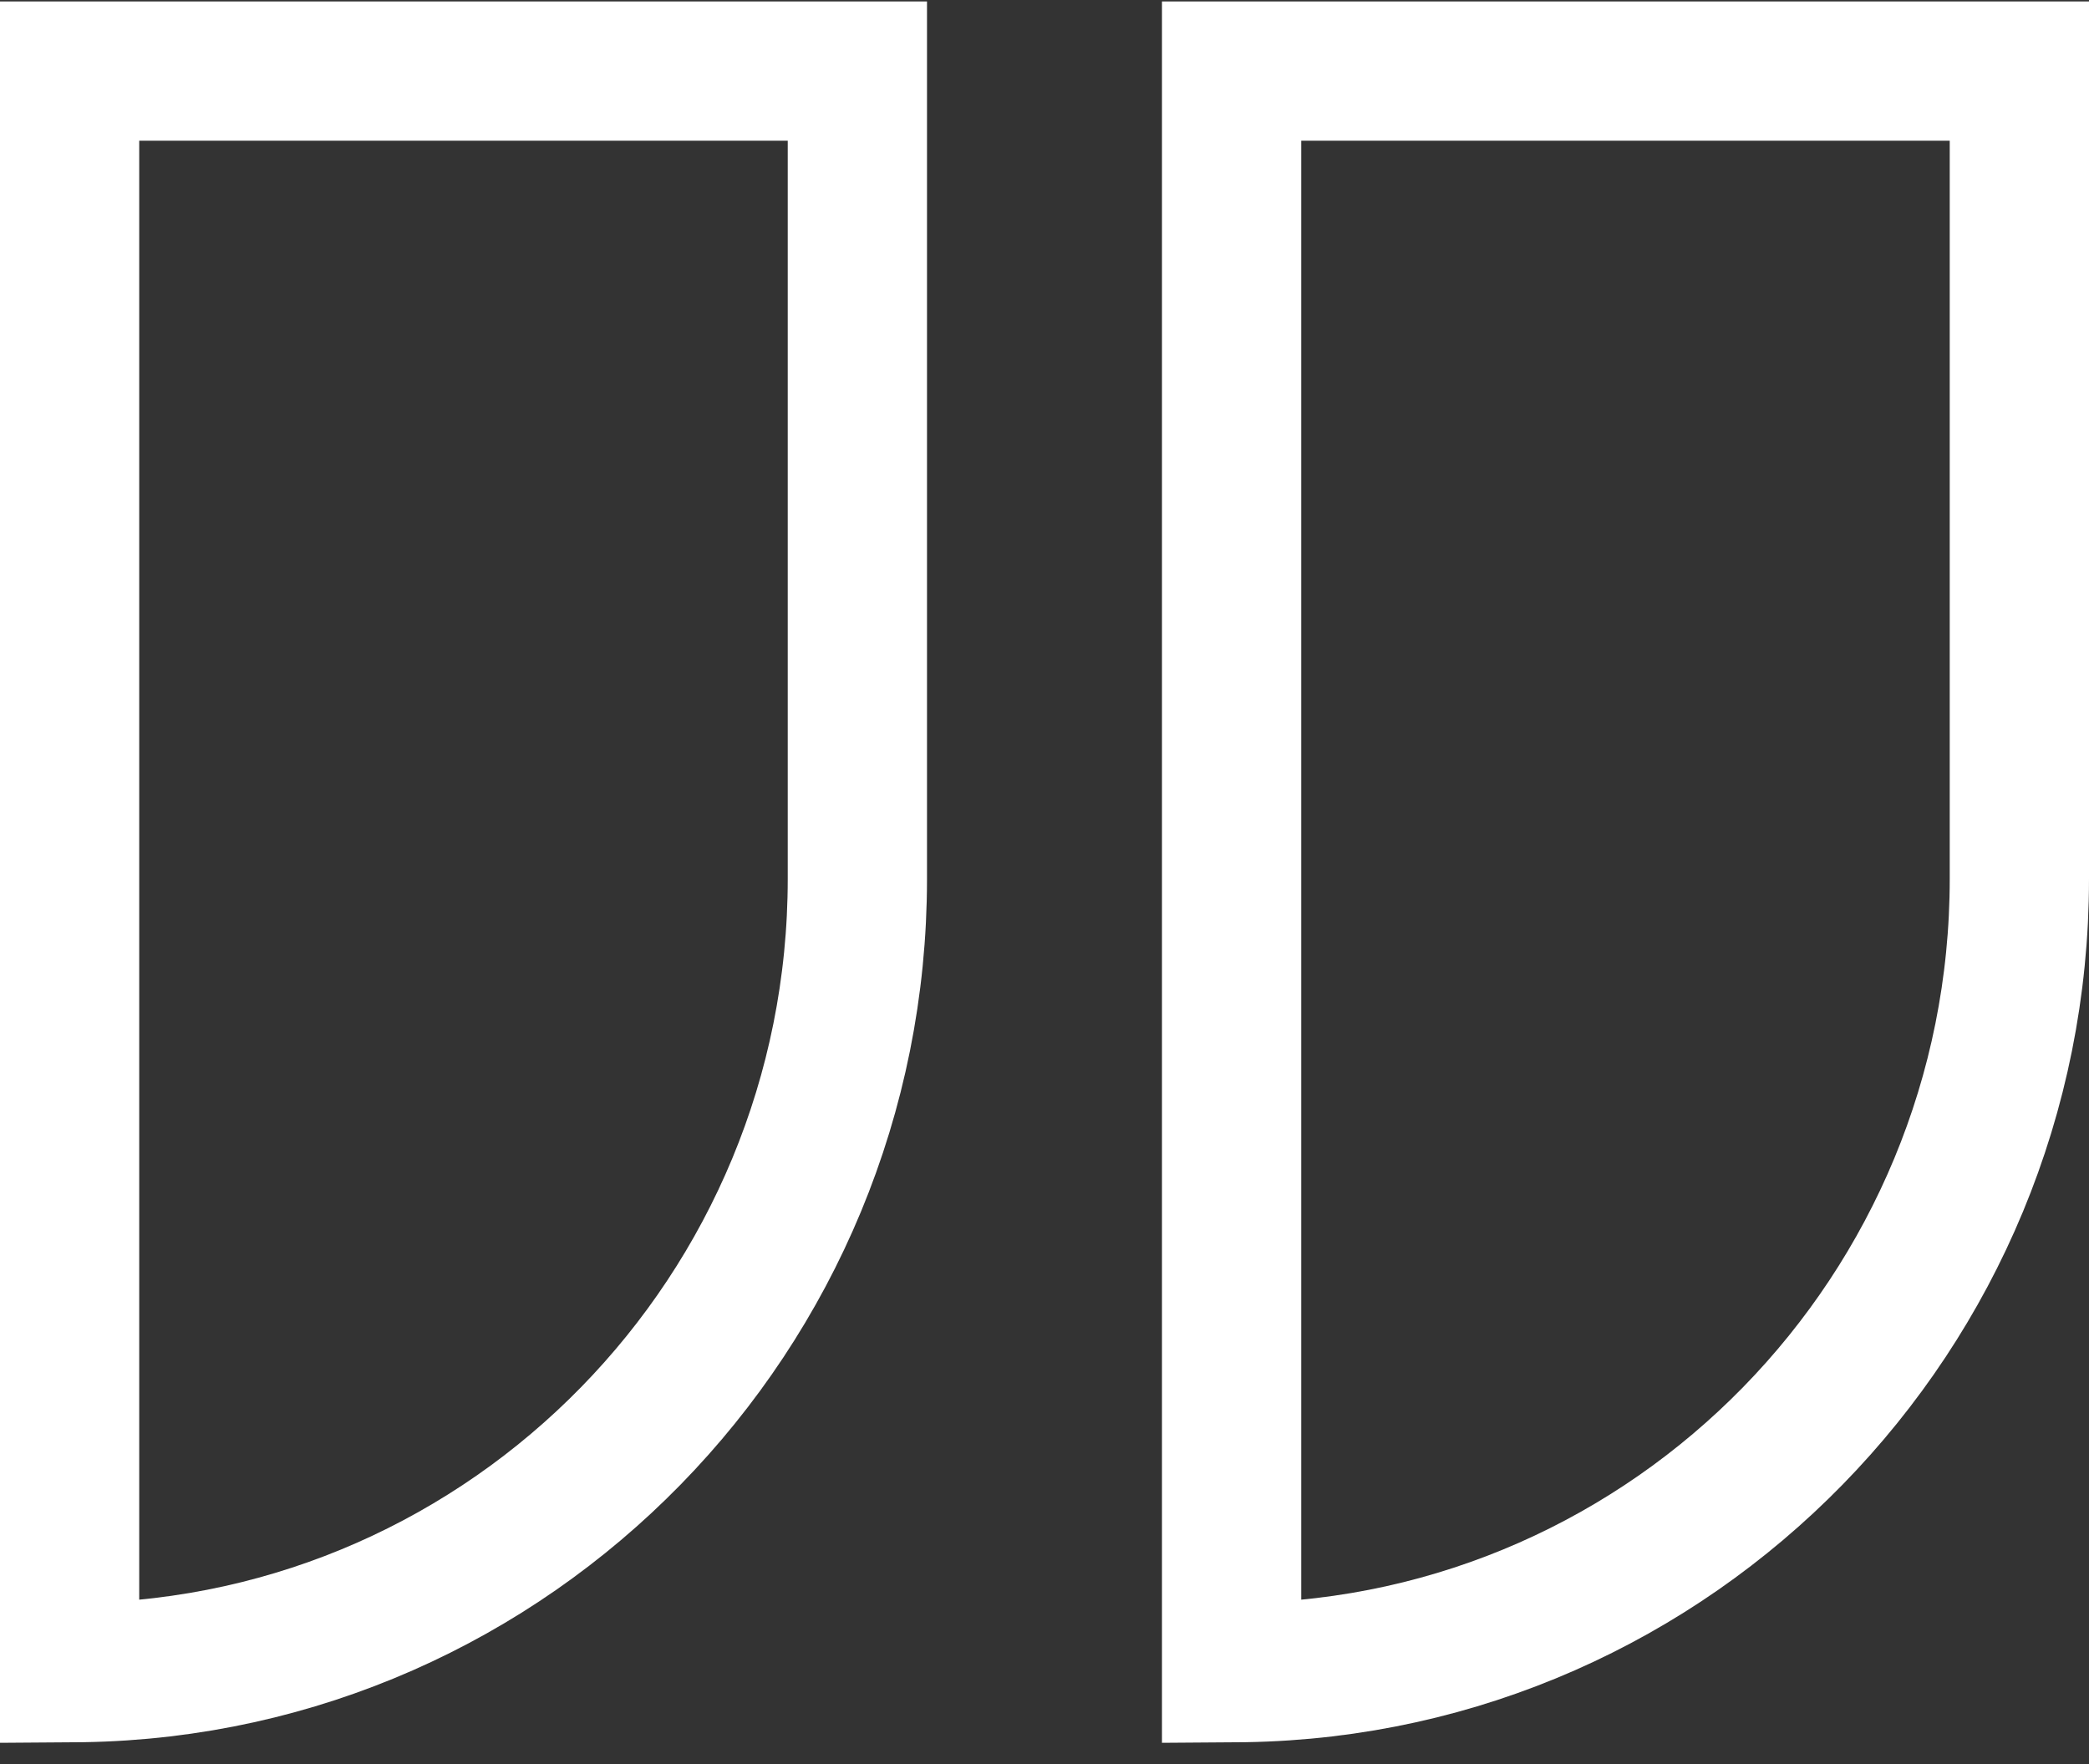
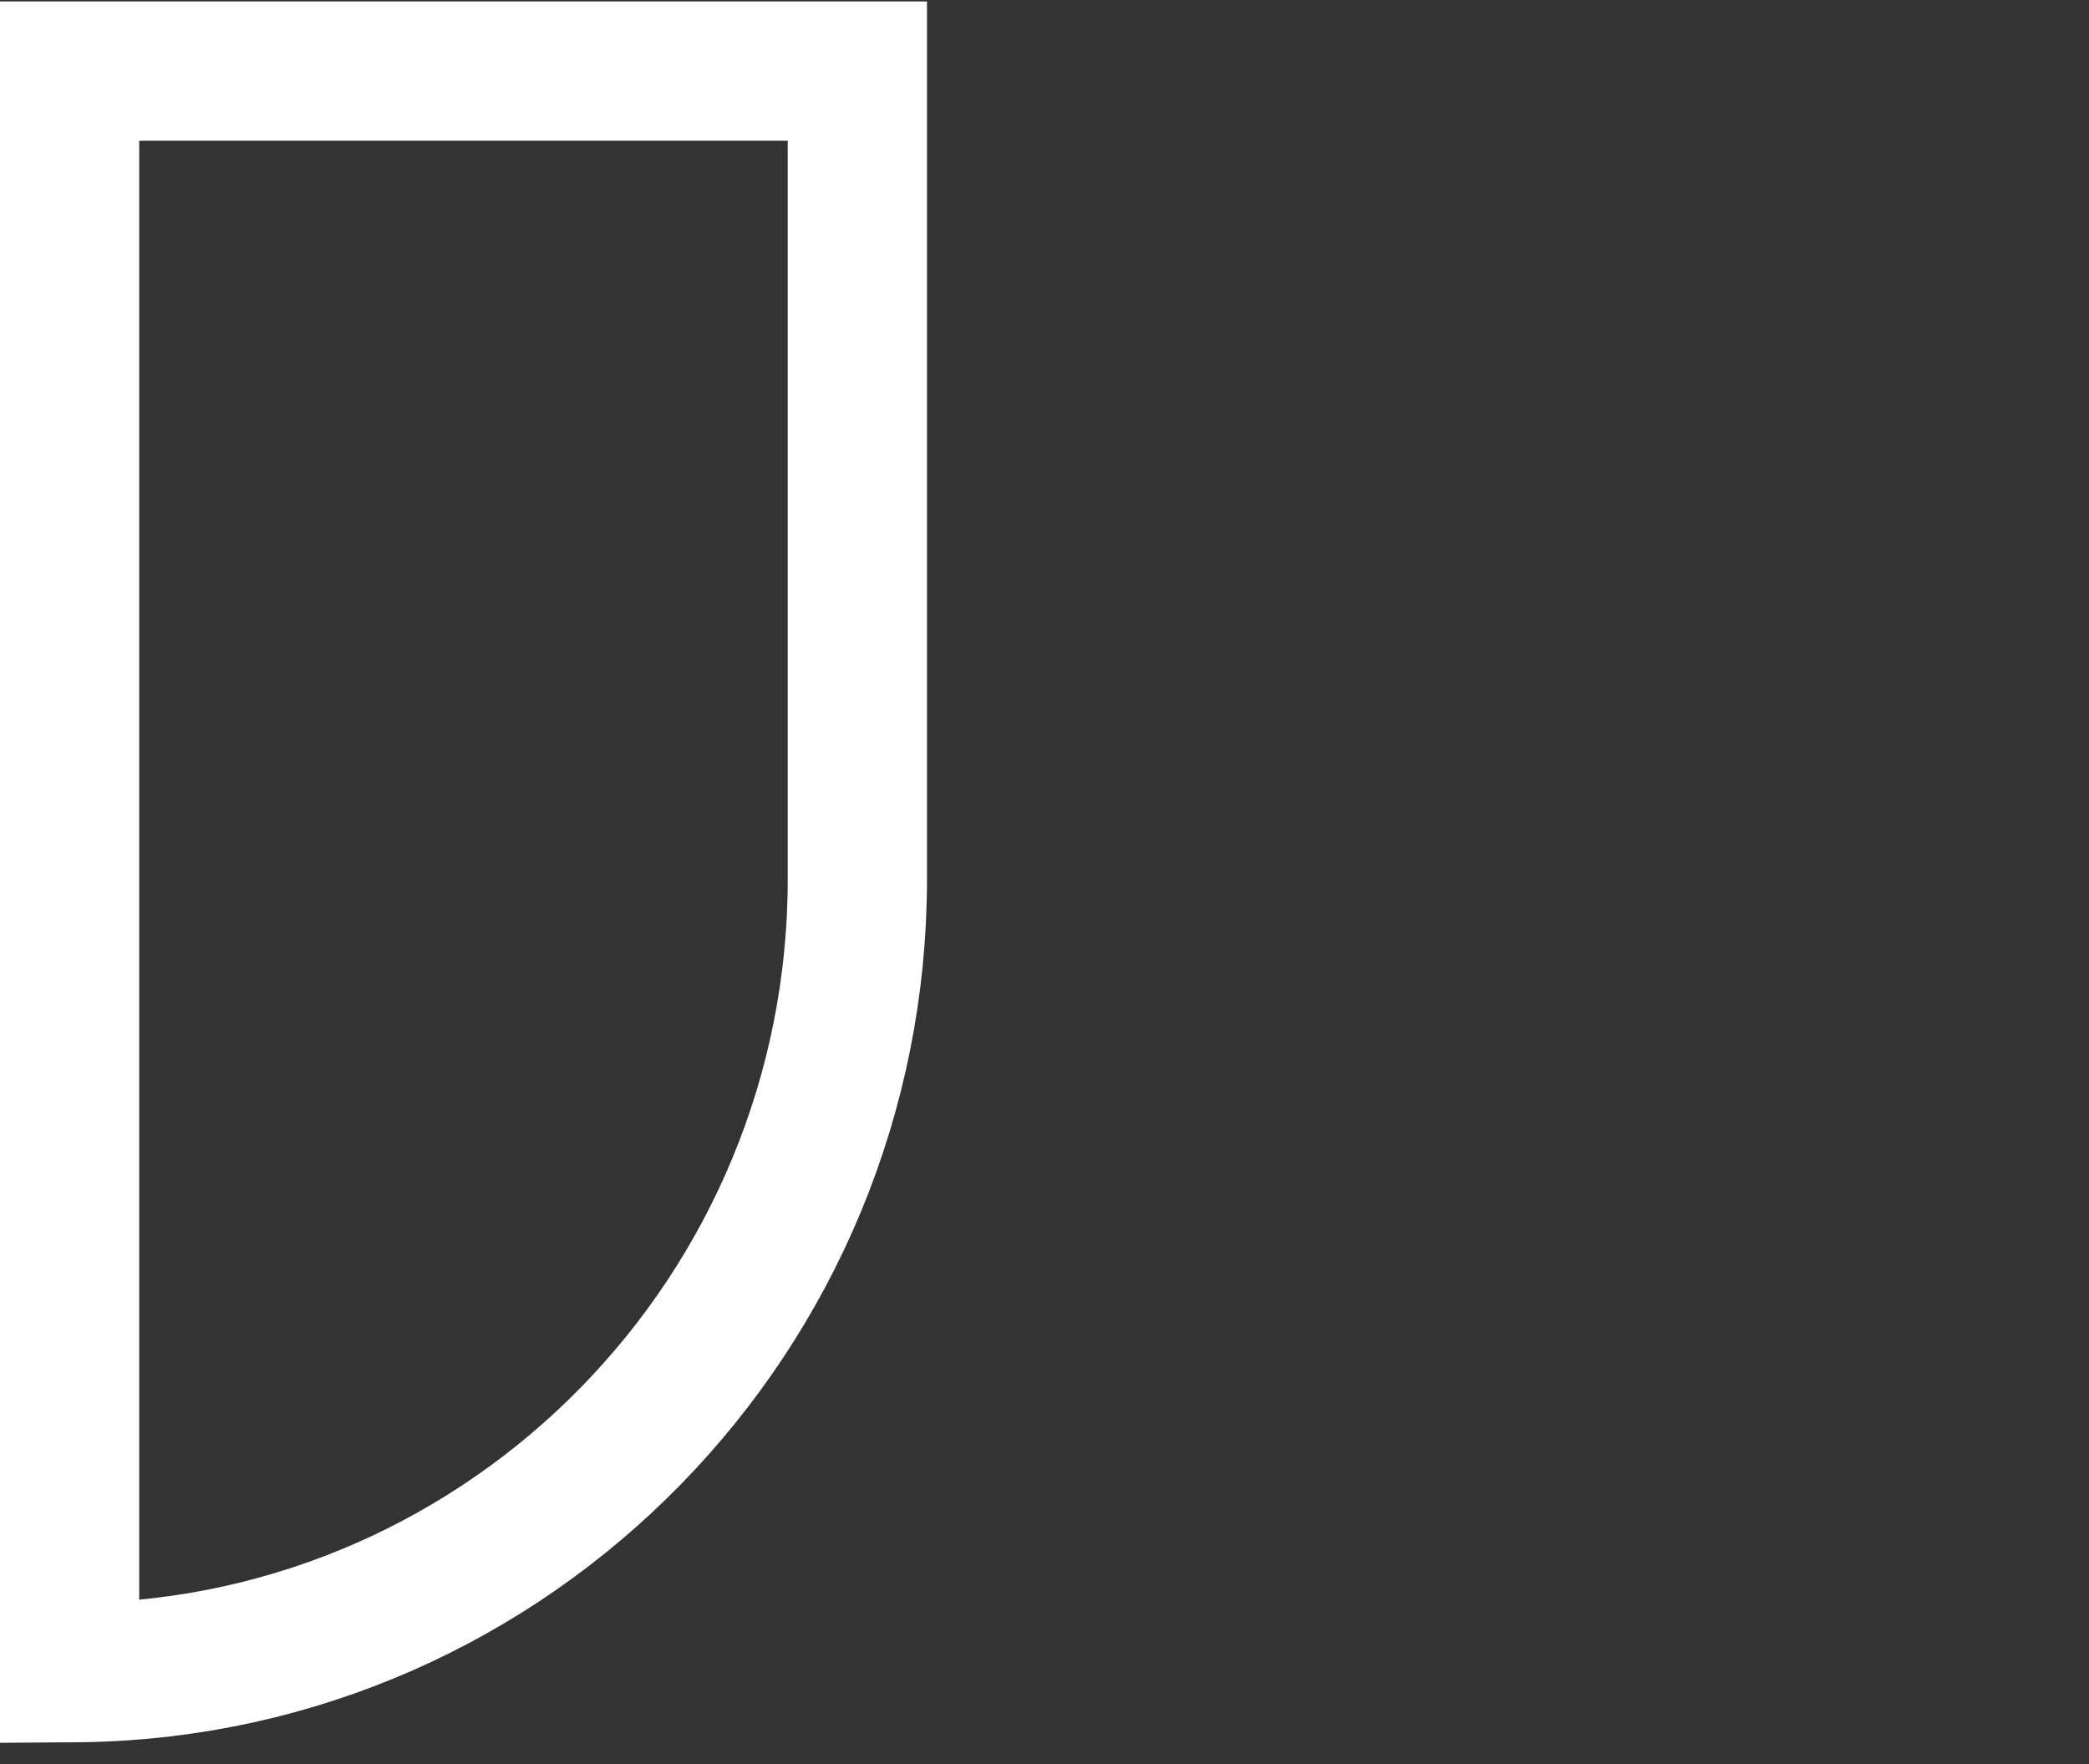
<svg xmlns="http://www.w3.org/2000/svg" width="90" height="76" viewBox="0 0 90 76" fill="none">
  <rect x="0" y="0" width="90" height="76" fill="#333333" stroke="none" />
  <path fill-rule="evenodd" clip-rule="evenodd" d="M2.998 3.062H36.938L36.938 37.861C36.938 56.561 22.045 71.755 3.559 72.057L2.998 72.061L2.998 3.062Z" stroke="white" stroke-width="6" />
-   <path fill-rule="evenodd" clip-rule="evenodd" d="M53.061 3.062H87L87 37.861C87 56.561 72.107 71.755 53.622 72.057L53.061 72.061L53.061 3.062Z" stroke="white" stroke-width="6" />
</svg>